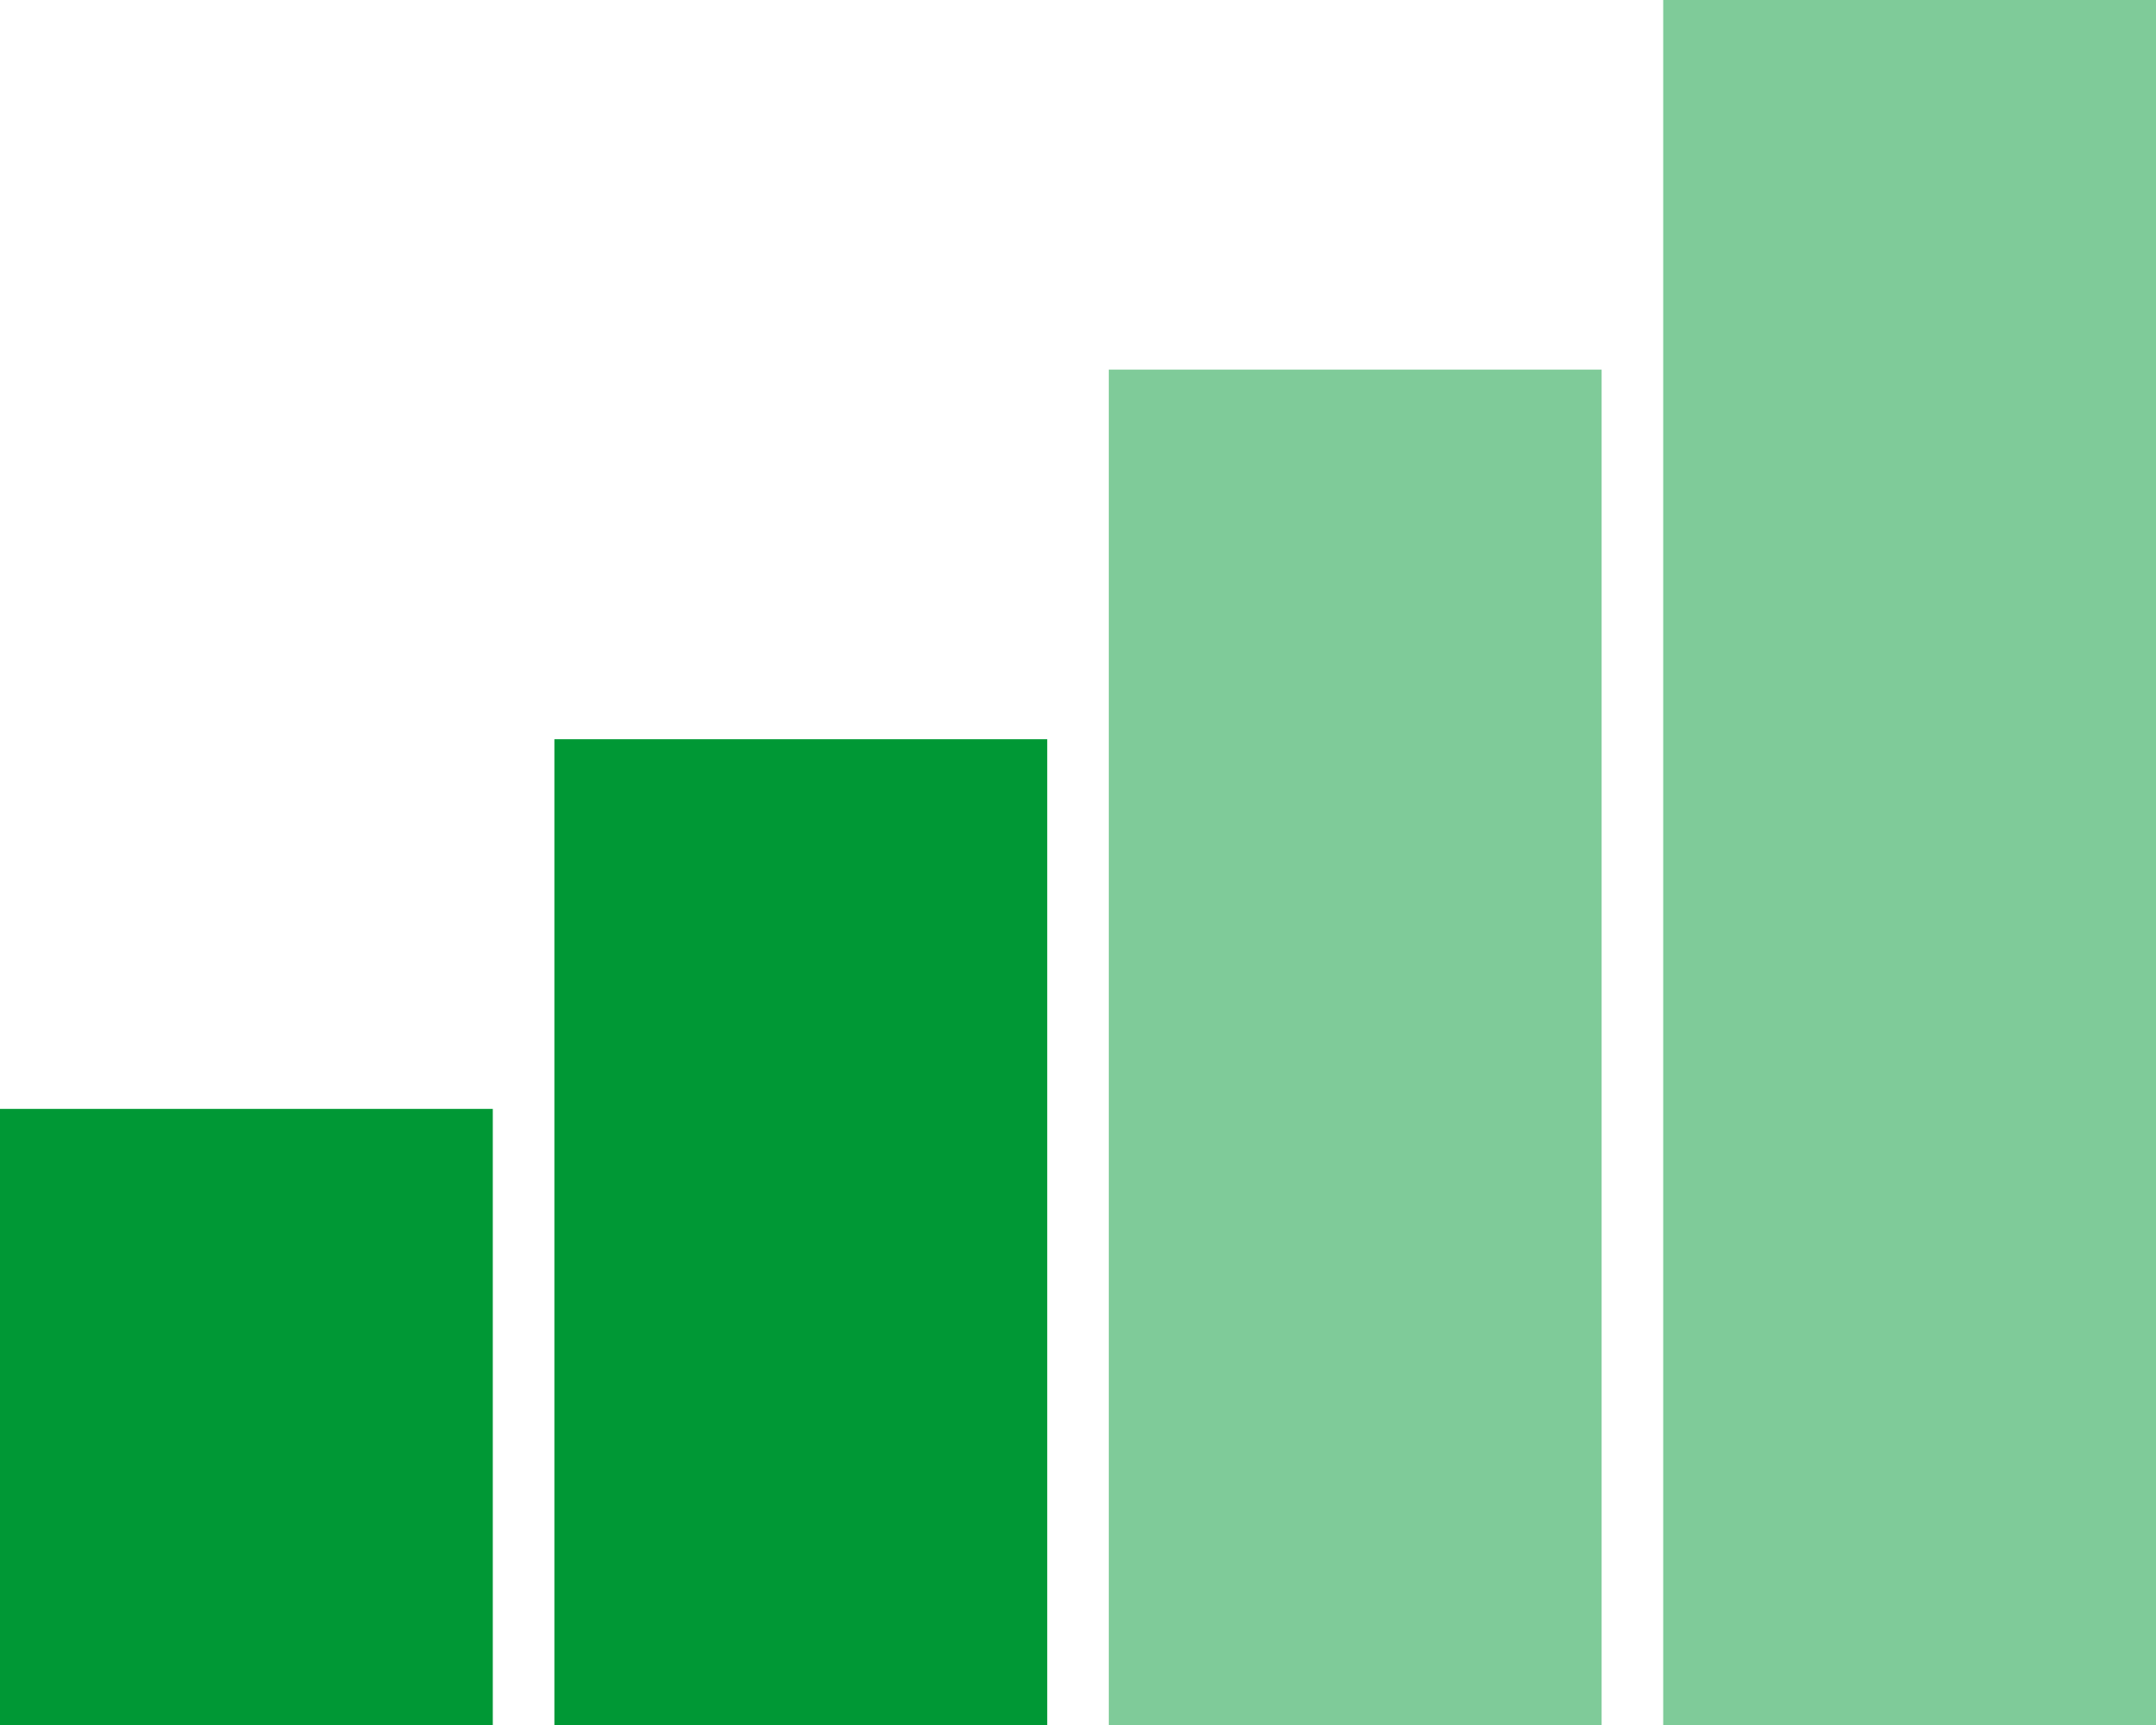
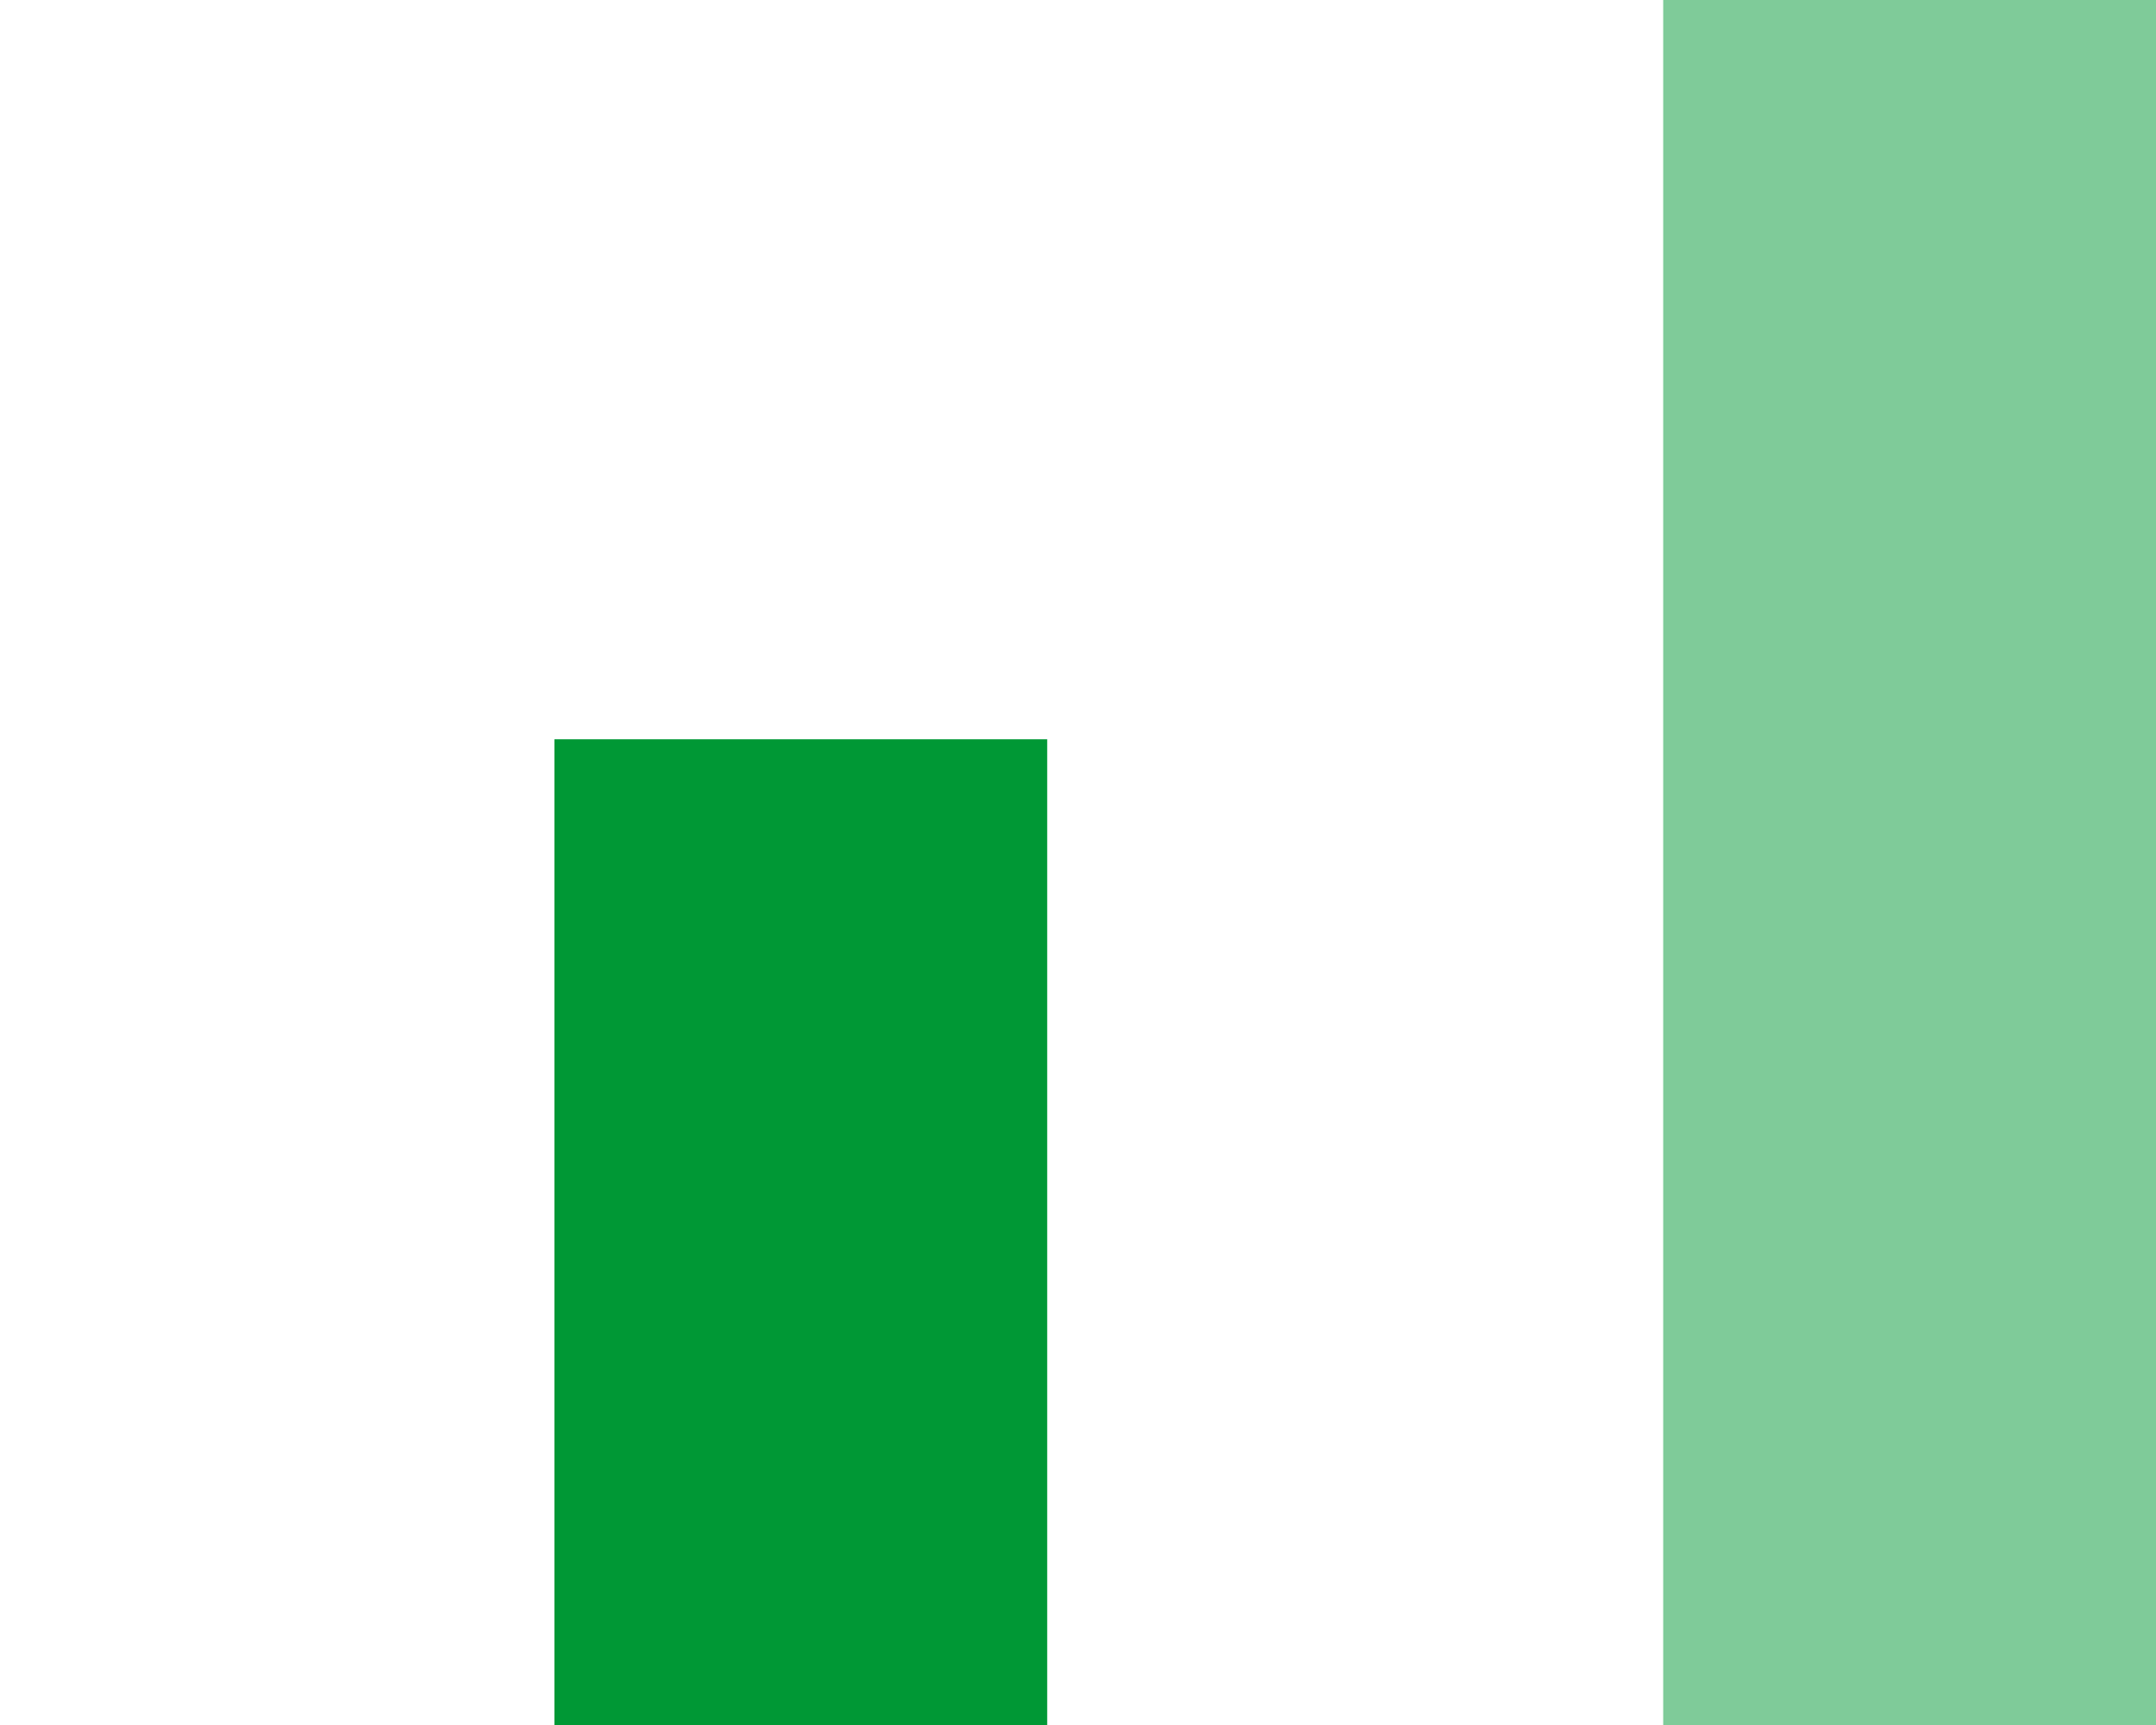
<svg xmlns="http://www.w3.org/2000/svg" width="35" height="28" viewBox="0 0 35 28">
  <defs>
    <style>.a,.b{fill:#009835;}.b{opacity:0.5;}</style>
  </defs>
-   <rect class="a" width="8" height="10" transform="translate(0 18)" />
  <rect class="a" width="8" height="16" transform="translate(9 12)" />
-   <rect class="b" width="8" height="22" transform="translate(18 6)" />
  <rect class="b" width="8" height="28" transform="translate(27)" />
</svg>